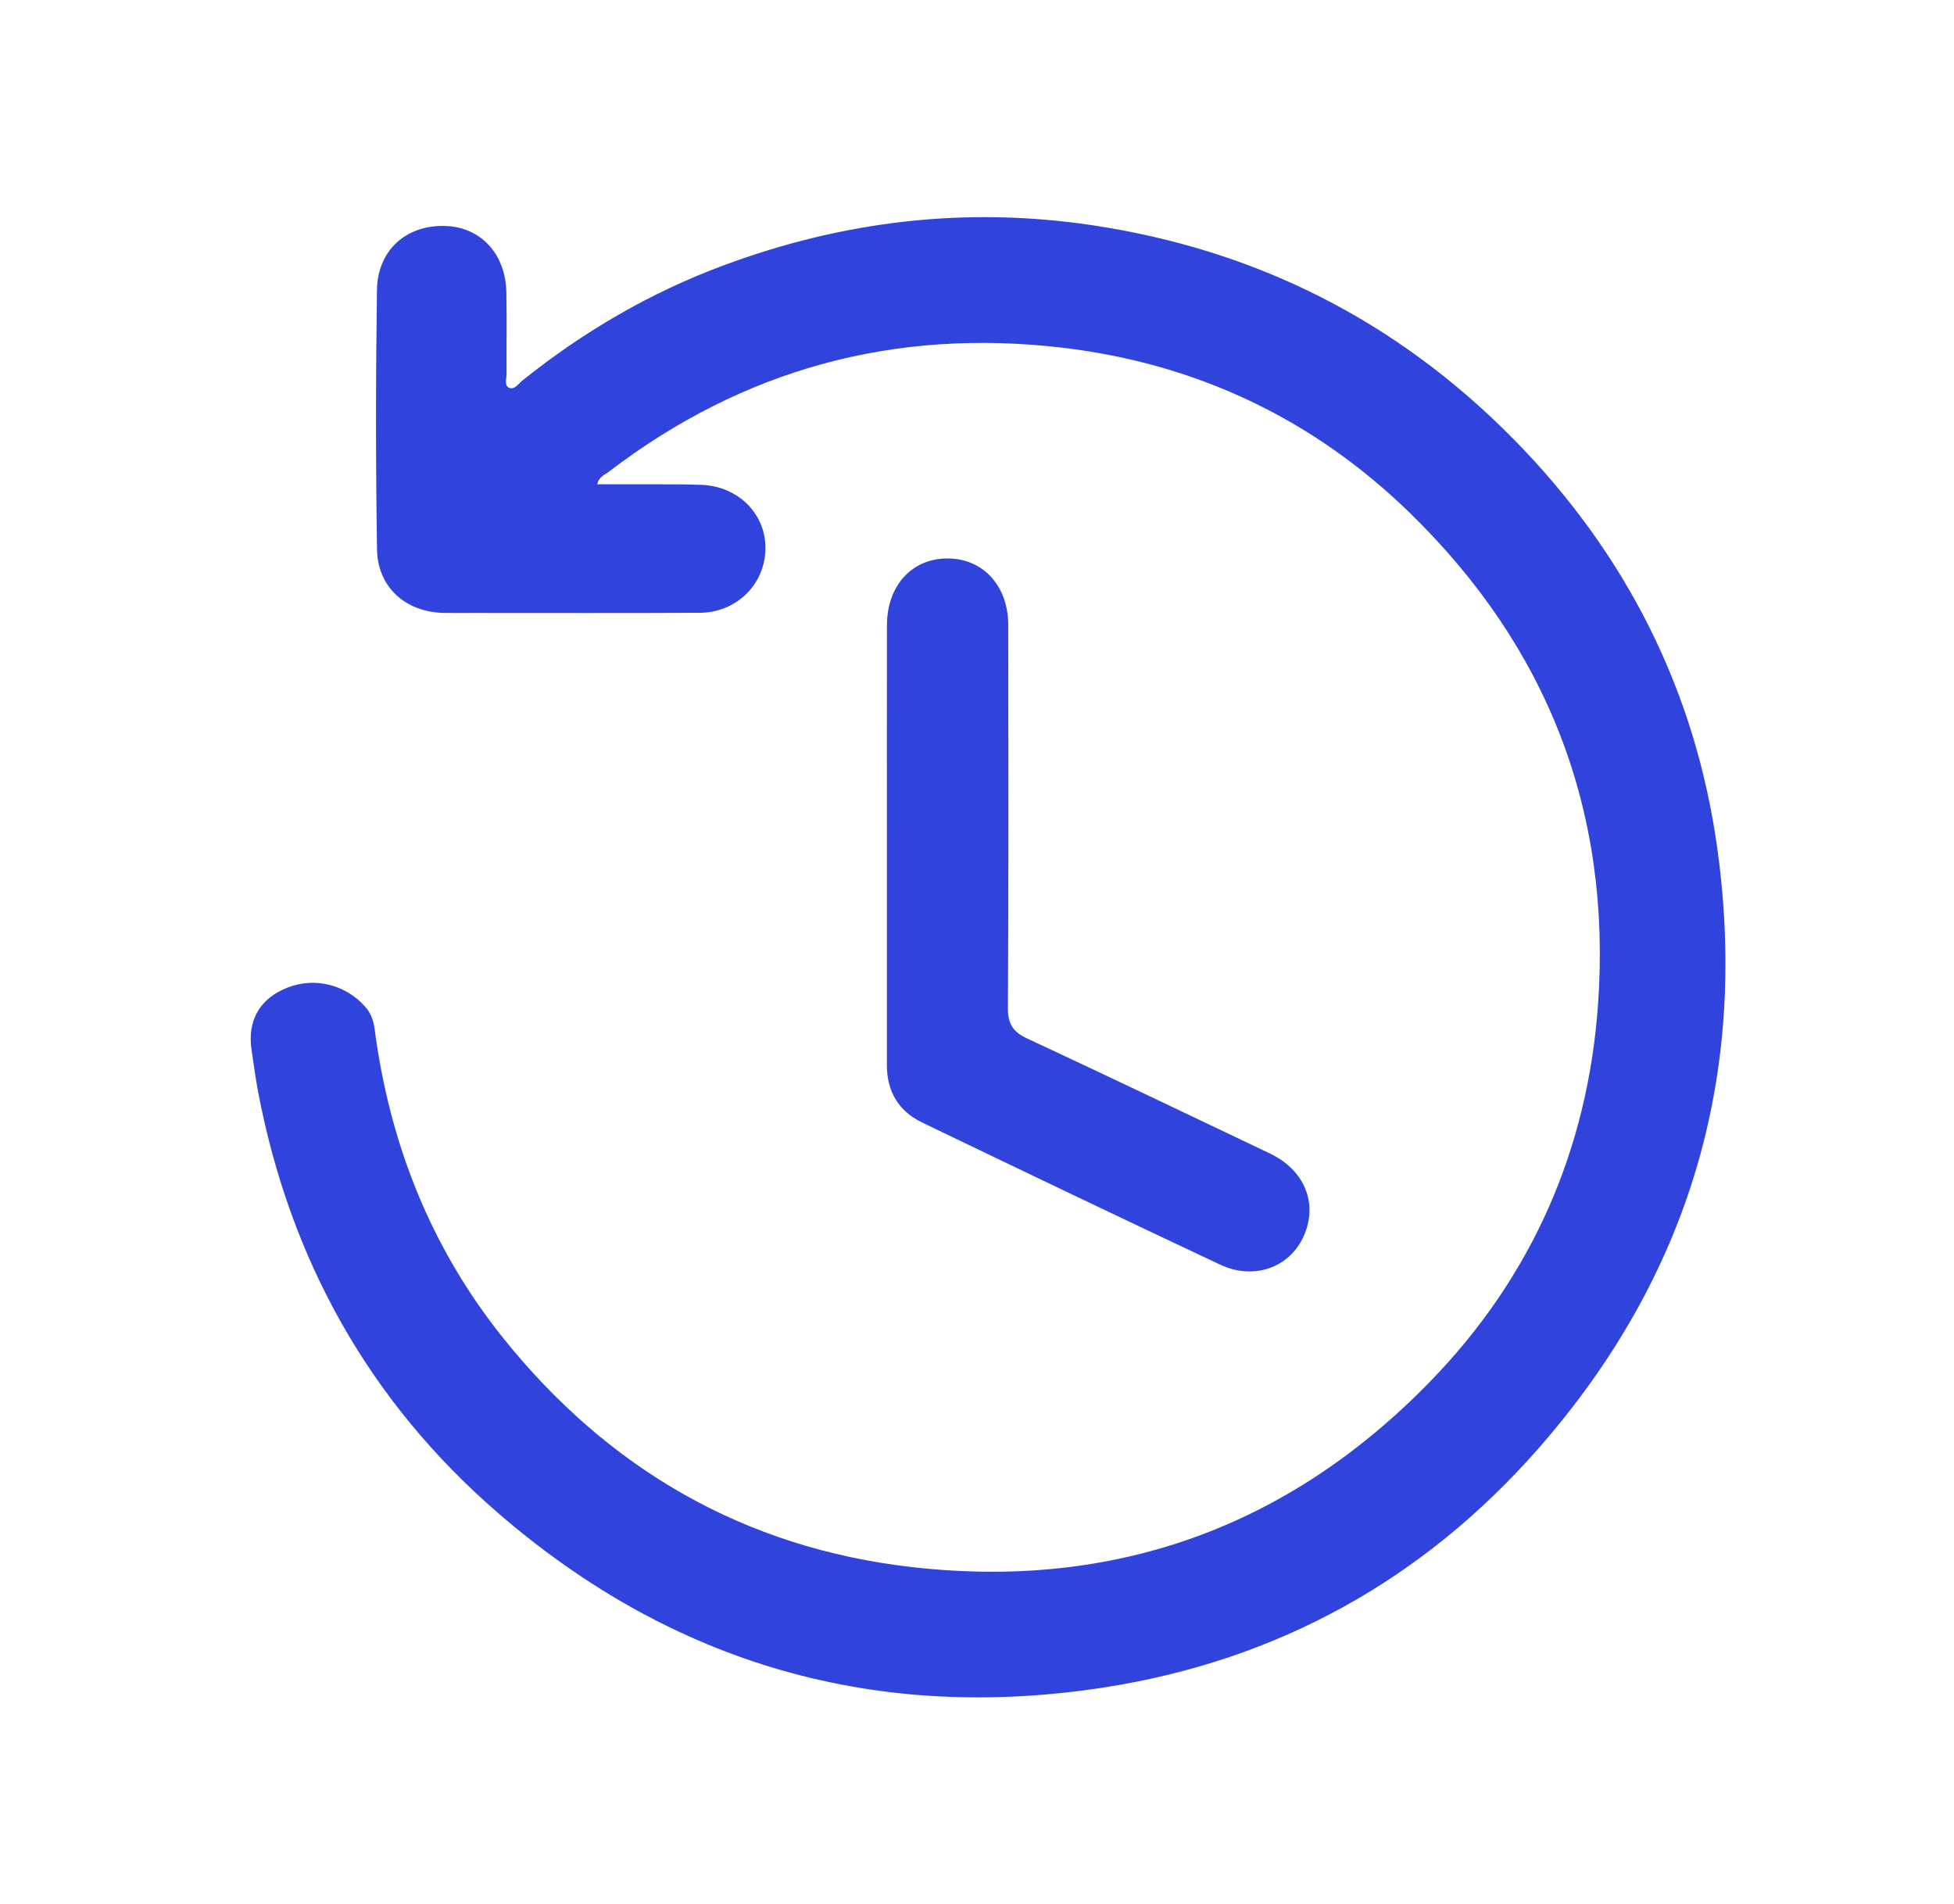
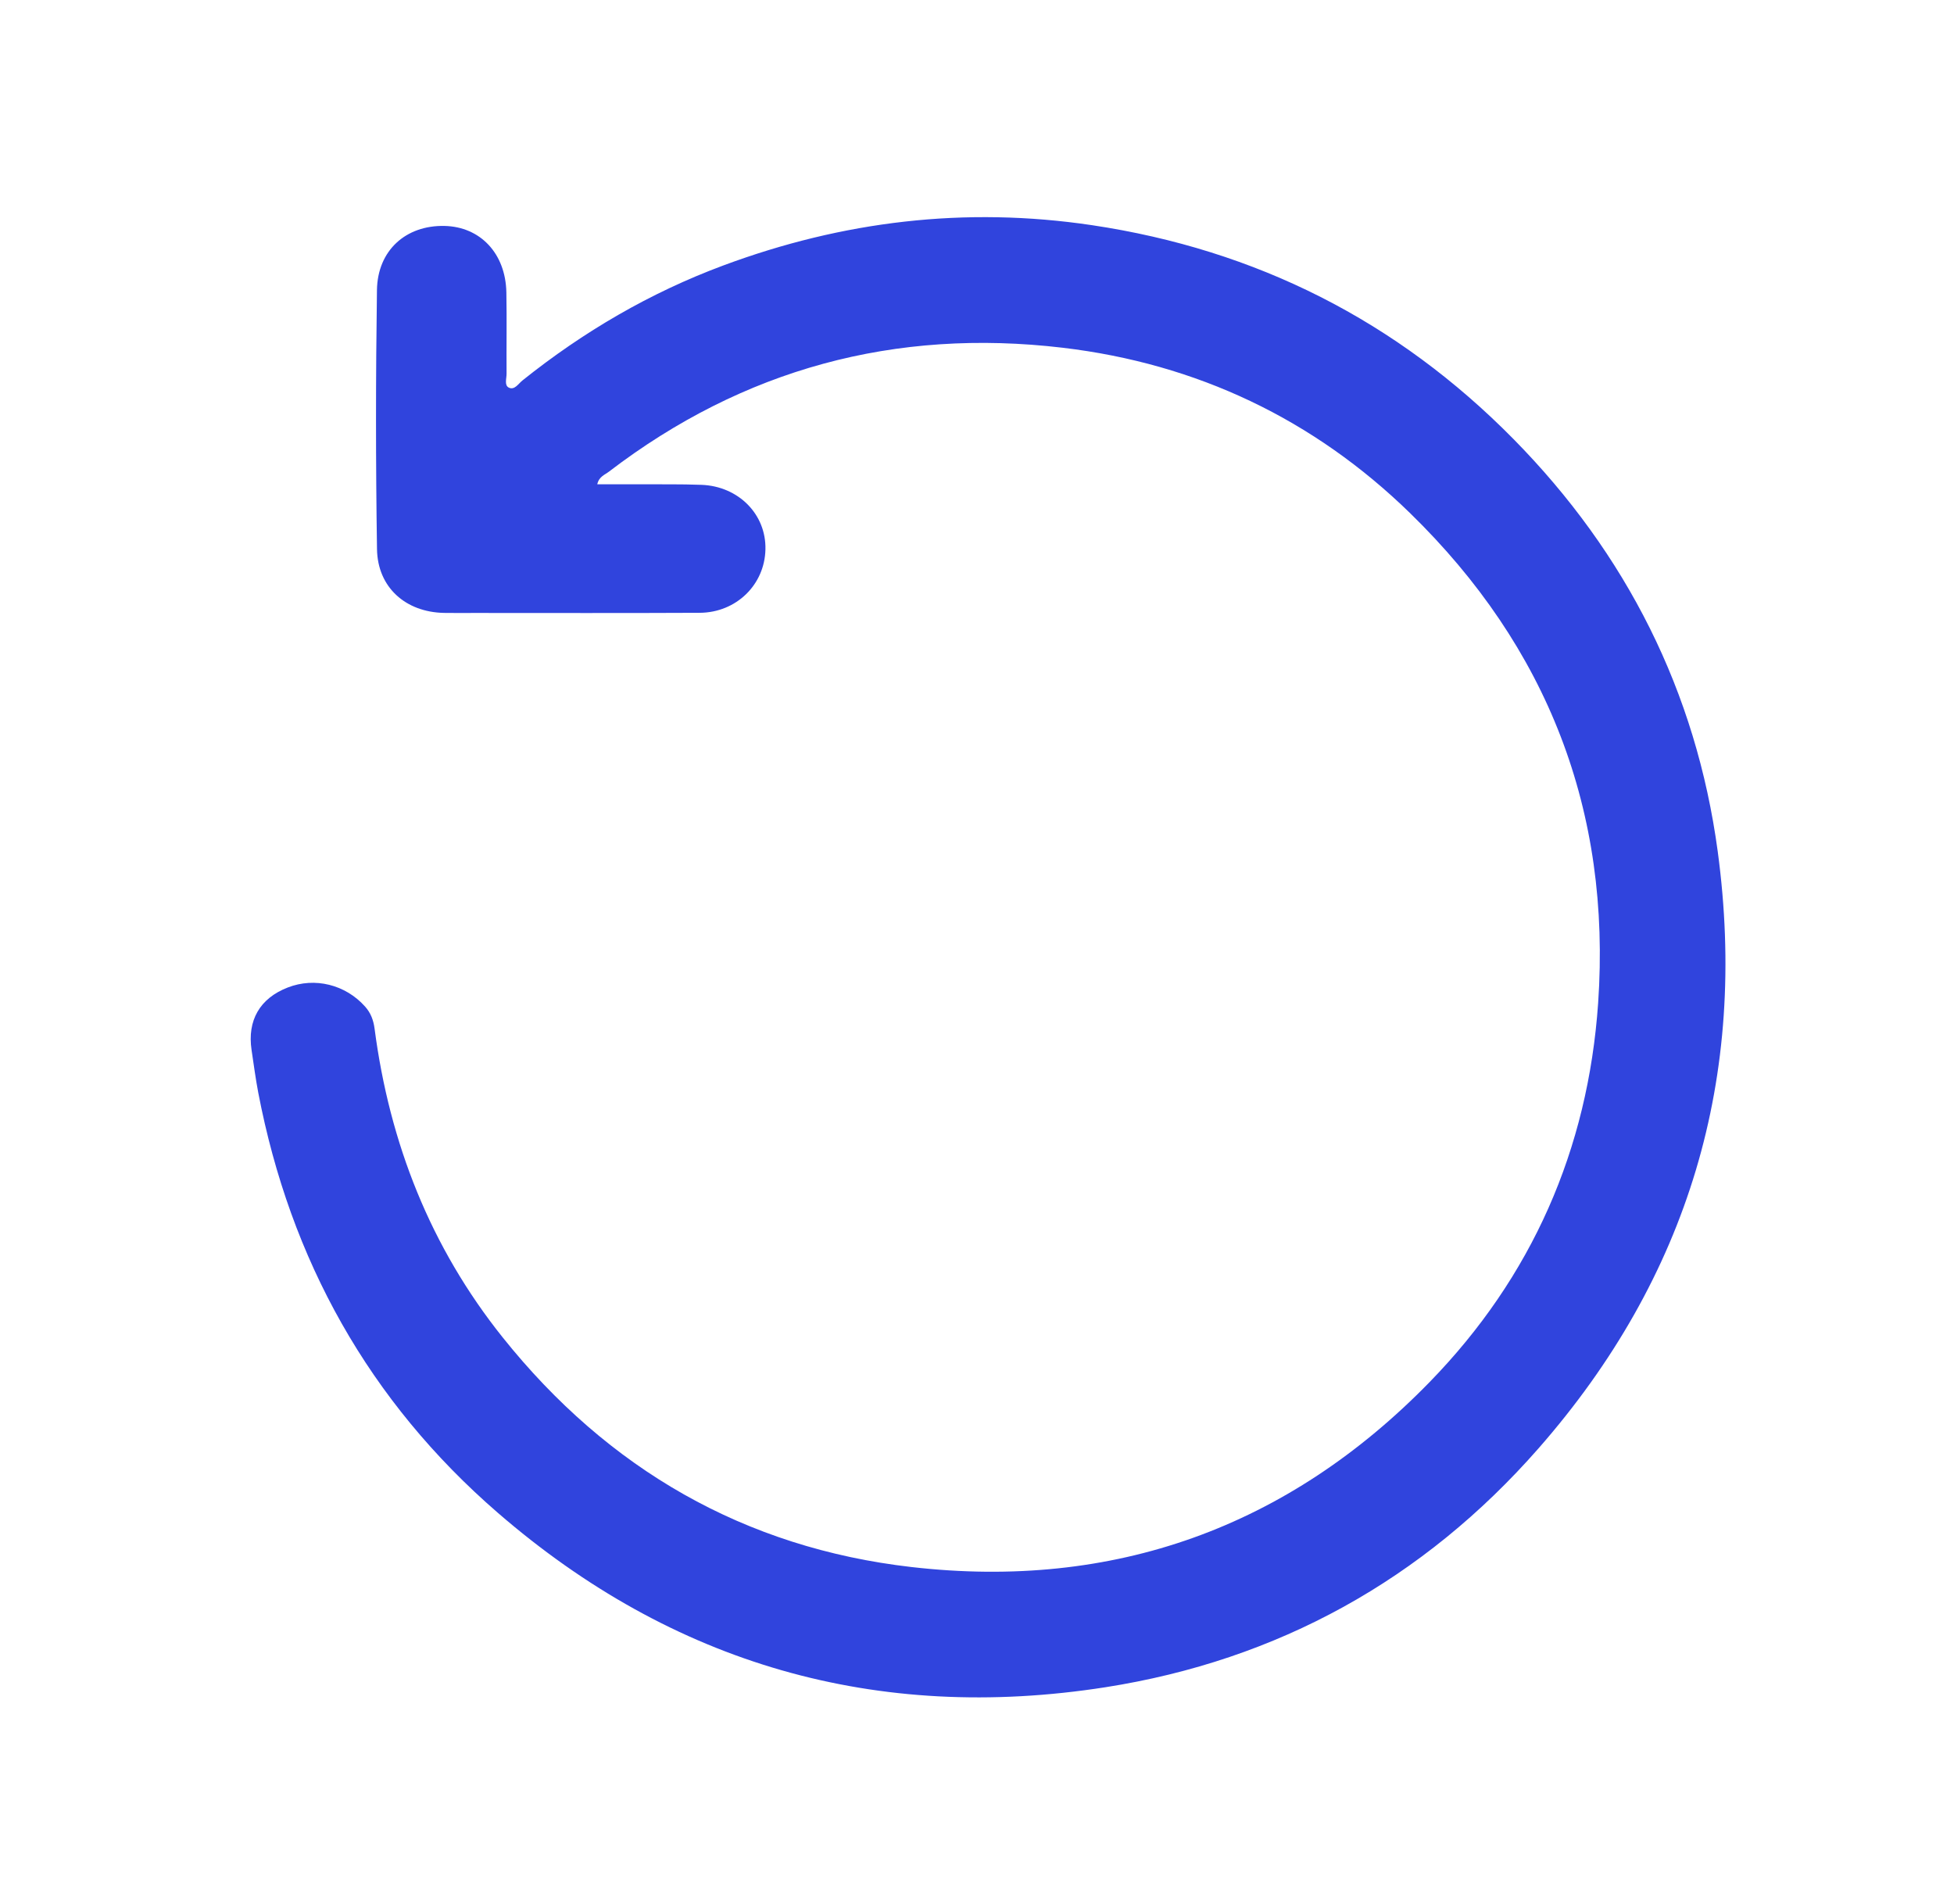
<svg xmlns="http://www.w3.org/2000/svg" enable-background="new 0 0 78.667 76.667" height="76.667" viewBox="0 0 78.667 76.667" width="78.667">
  <g fill="#3044dd">
    <path d="m24.046 19.497c.988 0 1.957-.002 2.928.001.422.002.842.004 1.264.021 1.492.055 2.611 1.185 2.578 2.598-.029 1.421-1.172 2.545-2.646 2.554-3.029.015-6.061.006-9.09.006-.402 0-.803.005-1.203-.002-1.543-.029-2.675-1.024-2.699-2.567-.053-3.476-.052-6.952-.002-10.427.022-1.604 1.168-2.618 2.716-2.585 1.443.03 2.463 1.106 2.494 2.673.021 1.091 0 2.183.008 3.275.002.191-.096.466.088.559.232.117.387-.155.551-.286 2.455-1.964 5.137-3.532 8.085-4.629 4.809-1.789 9.744-2.382 14.842-1.623 6.621.988 12.285 3.856 16.971 8.61 4.551 4.619 7.355 10.172 8.223 16.598 1.227 9.073-1.166 17.139-7.215 24.038-4.637 5.287-10.498 8.527-17.432 9.615-9.203 1.439-17.417-.92-24.466-7.023-5.181-4.486-8.353-10.18-9.644-16.914-.108-.568-.183-1.143-.269-1.715-.179-1.197.335-2.084 1.456-2.518 1.093-.426 2.323-.117 3.111.764.233.26.34.549.386.898.603 4.605 2.251 8.793 5.163 12.432 4.236 5.293 9.724 8.465 16.458 9.238 8.131.932 15.148-1.592 20.857-7.451 4.111-4.221 6.373-9.359 6.781-15.252.533-7.733-2.037-14.332-7.568-19.724-3.885-3.789-8.592-6.022-13.988-6.661-6.746-.799-12.859.852-18.271 4.99-.166.127-.401.2-.467.507" />
-     <path d="m35.706 33.921c0-2.917-.002-5.834.002-8.751.002-1.587 1-2.684 2.428-2.687 1.434-.005 2.453 1.094 2.455 2.678.006 5.144.014 10.289-.012 15.433-.002.629.203.947.77 1.213 3.27 1.521 6.521 3.082 9.777 4.631 1.393.664 1.945 2.004 1.367 3.314-.562 1.275-2.004 1.807-3.381 1.156-4.01-1.885-8.004-3.799-11.996-5.721-.943-.455-1.412-1.25-1.41-2.314.003-2.984.002-5.968 0-8.952" />
  </g>
</svg>